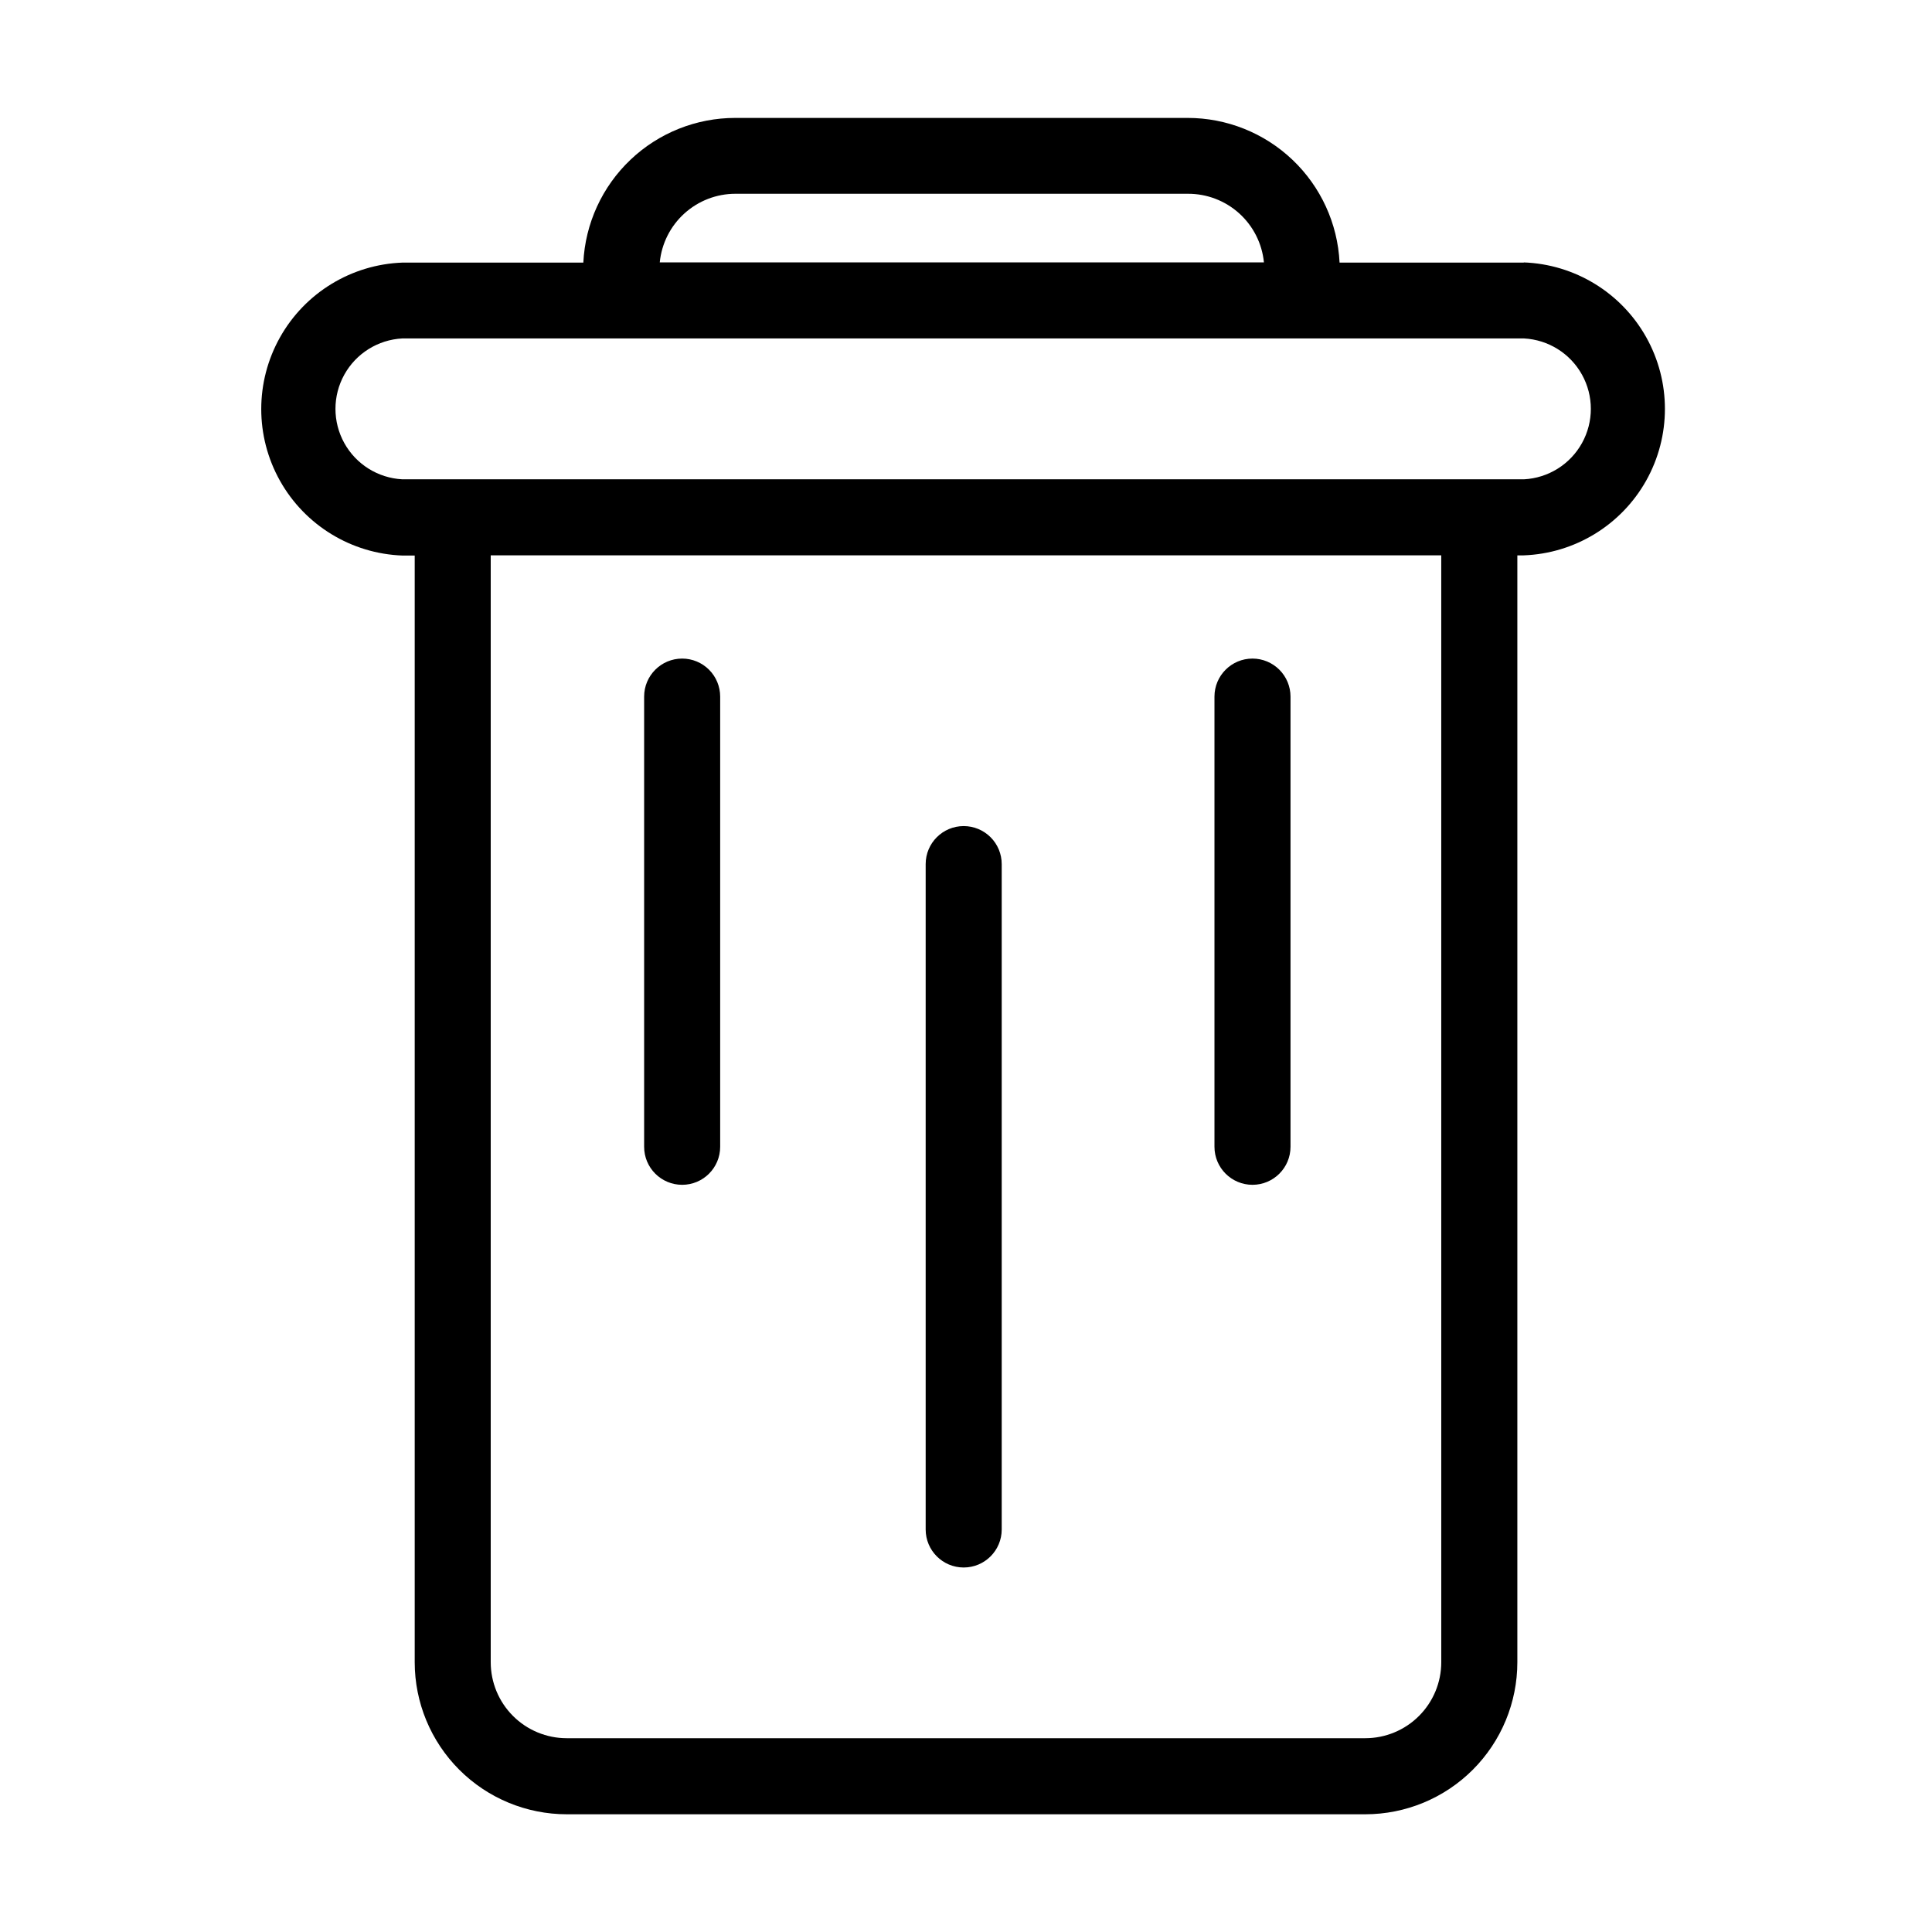
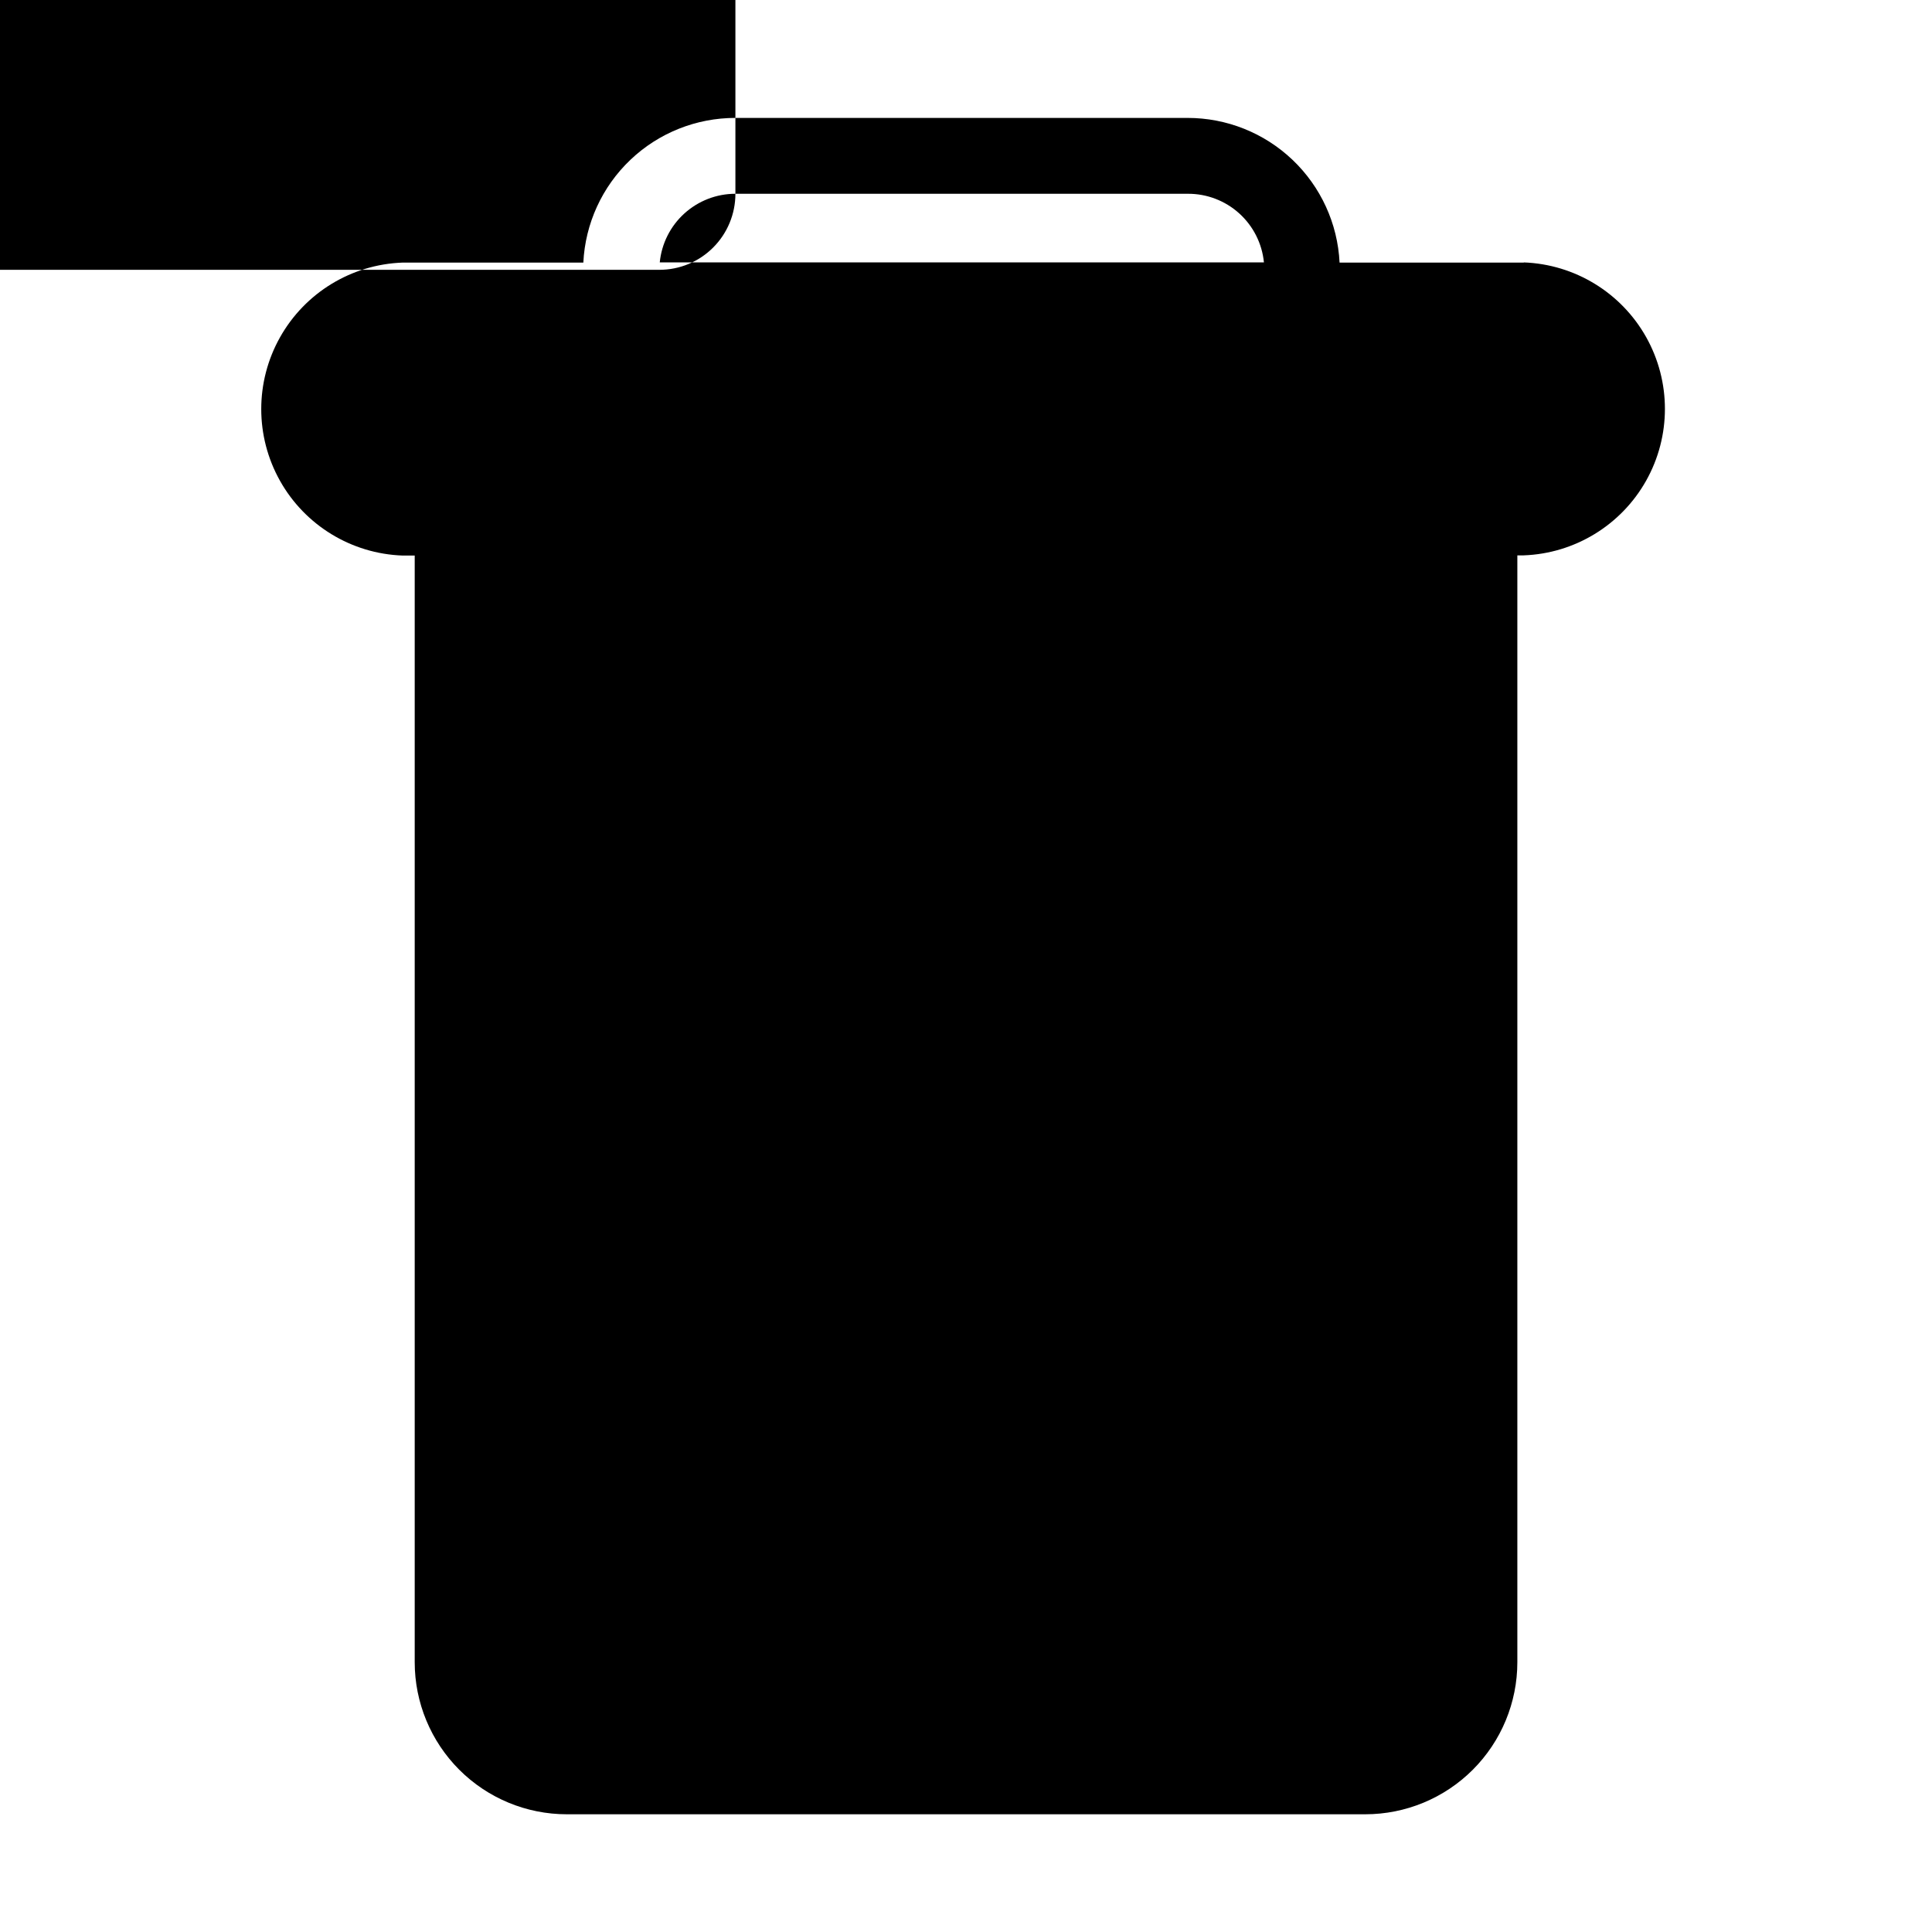
<svg xmlns="http://www.w3.org/2000/svg" fill="#000000" width="800px" height="800px" version="1.1" viewBox="144 144 512 512">
  <g>
-     <path d="m547.87 213.59h-48.871c-0.504-10.348-4.973-20.102-12.477-27.238-7.504-7.141-17.469-11.113-27.828-11.102h-119.8c-10.359-0.012-20.324 3.961-27.828 11.102-7.504 7.137-11.973 16.891-12.477 27.238h-47.914c-13.535 0.488-25.84 7.992-32.469 19.801-6.633 11.812-6.633 26.223 0 38.035 6.629 11.809 18.934 19.312 32.469 19.801h3.227v293.27c0 10.691 4.246 20.941 11.805 28.5 7.559 7.559 17.809 11.805 28.5 11.805h211.6c10.691 0 20.941-4.246 28.5-11.805 7.559-7.559 11.805-17.809 11.805-28.5v-293.32h1.664c13.535-0.488 25.84-7.992 32.473-19.801 6.629-11.812 6.629-26.223 0-38.035-6.633-11.809-18.938-19.312-32.473-19.801zm-208.98-18.238h119.91c5.019-0.023 9.871 1.828 13.598 5.191s6.066 8 6.555 12.996h-160.11c0.488-4.981 2.809-9.602 6.516-12.961 3.707-3.363 8.531-5.227 13.535-5.227zm187.06 389.14c0 5.348-2.121 10.473-5.902 14.25-3.777 3.781-8.902 5.902-14.25 5.902h-211.6c-5.344 0-10.473-2.121-14.25-5.902-3.781-3.777-5.902-8.902-5.902-14.25v-293.32h251.9zm21.918-313.47h-297.25c-6.438-0.336-12.25-3.965-15.375-9.602-3.125-5.641-3.125-12.492 0-18.129s8.938-9.266 15.375-9.602h297.25c6.438 0.336 12.25 3.965 15.375 9.602 3.129 5.637 3.129 12.488 0 18.129-3.125 5.637-8.938 9.266-15.375 9.602z" />
+     <path d="m547.87 213.59h-48.871c-0.504-10.348-4.973-20.102-12.477-27.238-7.504-7.141-17.469-11.113-27.828-11.102h-119.8c-10.359-0.012-20.324 3.961-27.828 11.102-7.504 7.137-11.973 16.891-12.477 27.238h-47.914c-13.535 0.488-25.84 7.992-32.469 19.801-6.633 11.812-6.633 26.223 0 38.035 6.629 11.809 18.934 19.312 32.469 19.801h3.227v293.27c0 10.691 4.246 20.941 11.805 28.5 7.559 7.559 17.809 11.805 28.5 11.805h211.6c10.691 0 20.941-4.246 28.5-11.805 7.559-7.559 11.805-17.809 11.805-28.5v-293.32h1.664c13.535-0.488 25.84-7.992 32.473-19.801 6.629-11.812 6.629-26.223 0-38.035-6.633-11.809-18.938-19.312-32.473-19.801zm-208.98-18.238h119.91c5.019-0.023 9.871 1.828 13.598 5.191s6.066 8 6.555 12.996h-160.11c0.488-4.981 2.809-9.602 6.516-12.961 3.707-3.363 8.531-5.227 13.535-5.227zc0 5.348-2.121 10.473-5.902 14.25-3.777 3.781-8.902 5.902-14.25 5.902h-211.6c-5.344 0-10.473-2.121-14.25-5.902-3.781-3.777-5.902-8.902-5.902-14.25v-293.32h251.9zm21.918-313.47h-297.25c-6.438-0.336-12.25-3.965-15.375-9.602-3.125-5.641-3.125-12.492 0-18.129s8.938-9.266 15.375-9.602h297.25c6.438 0.336 12.25 3.965 15.375 9.602 3.129 5.637 3.129 12.488 0 18.129-3.125 5.637-8.938 9.266-15.375 9.602z" />
    <path d="m324.78 318.53c-5.566 0-10.078 4.512-10.078 10.078v119.3c0 5.566 4.512 10.078 10.078 10.078 5.562 0 10.074-4.512 10.074-10.078v-119.3c0-2.672-1.062-5.234-2.949-7.125-1.891-1.891-4.453-2.953-7.125-2.953z" />
-     <path d="m475.92 318.53c-5.562 0-10.074 4.512-10.074 10.078v119.3c0 5.566 4.512 10.078 10.074 10.078 5.566 0 10.078-4.512 10.078-10.078v-119.3c0-2.672-1.062-5.234-2.953-7.125s-4.453-2.953-7.125-2.953z" />
    <path d="m399.39 362.92c-5.566 0-10.078 4.512-10.078 10.078v176.33c0 5.566 4.512 10.074 10.078 10.074 5.562 0 10.074-4.508 10.074-10.074v-176.33c0-2.676-1.059-5.238-2.949-7.125-1.891-1.891-4.453-2.953-7.125-2.953z" />
  </g>
</svg>